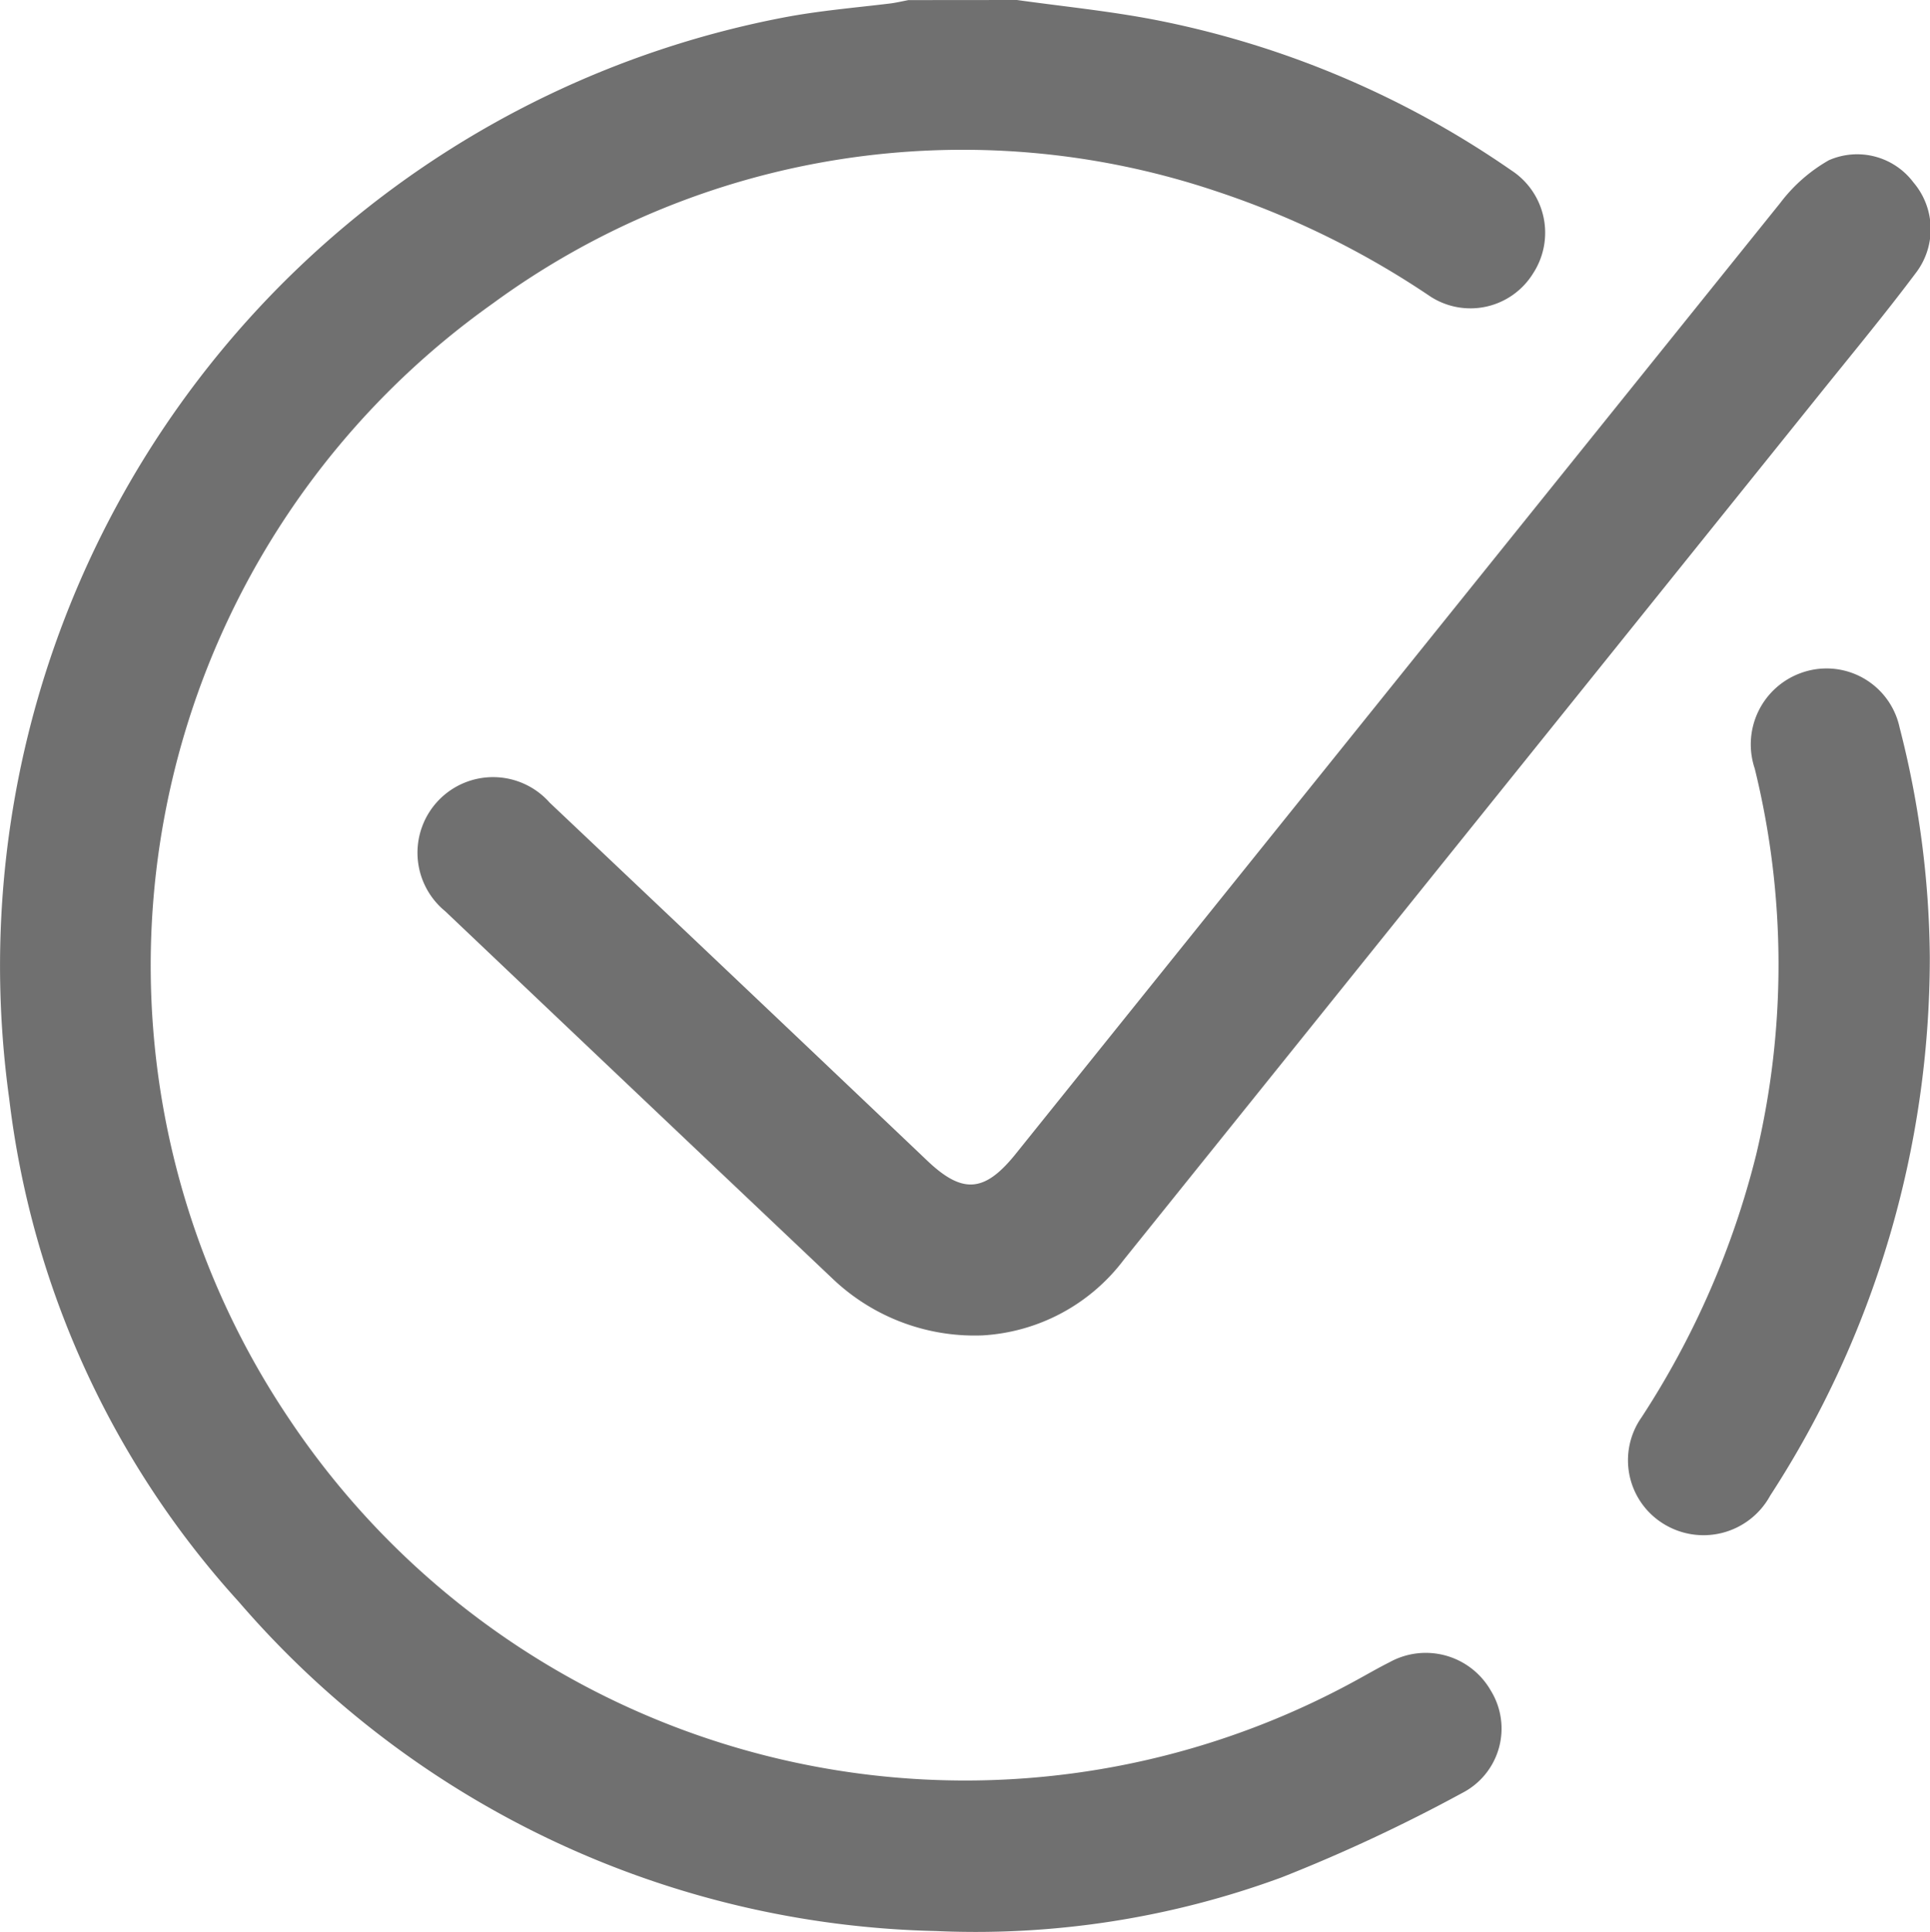
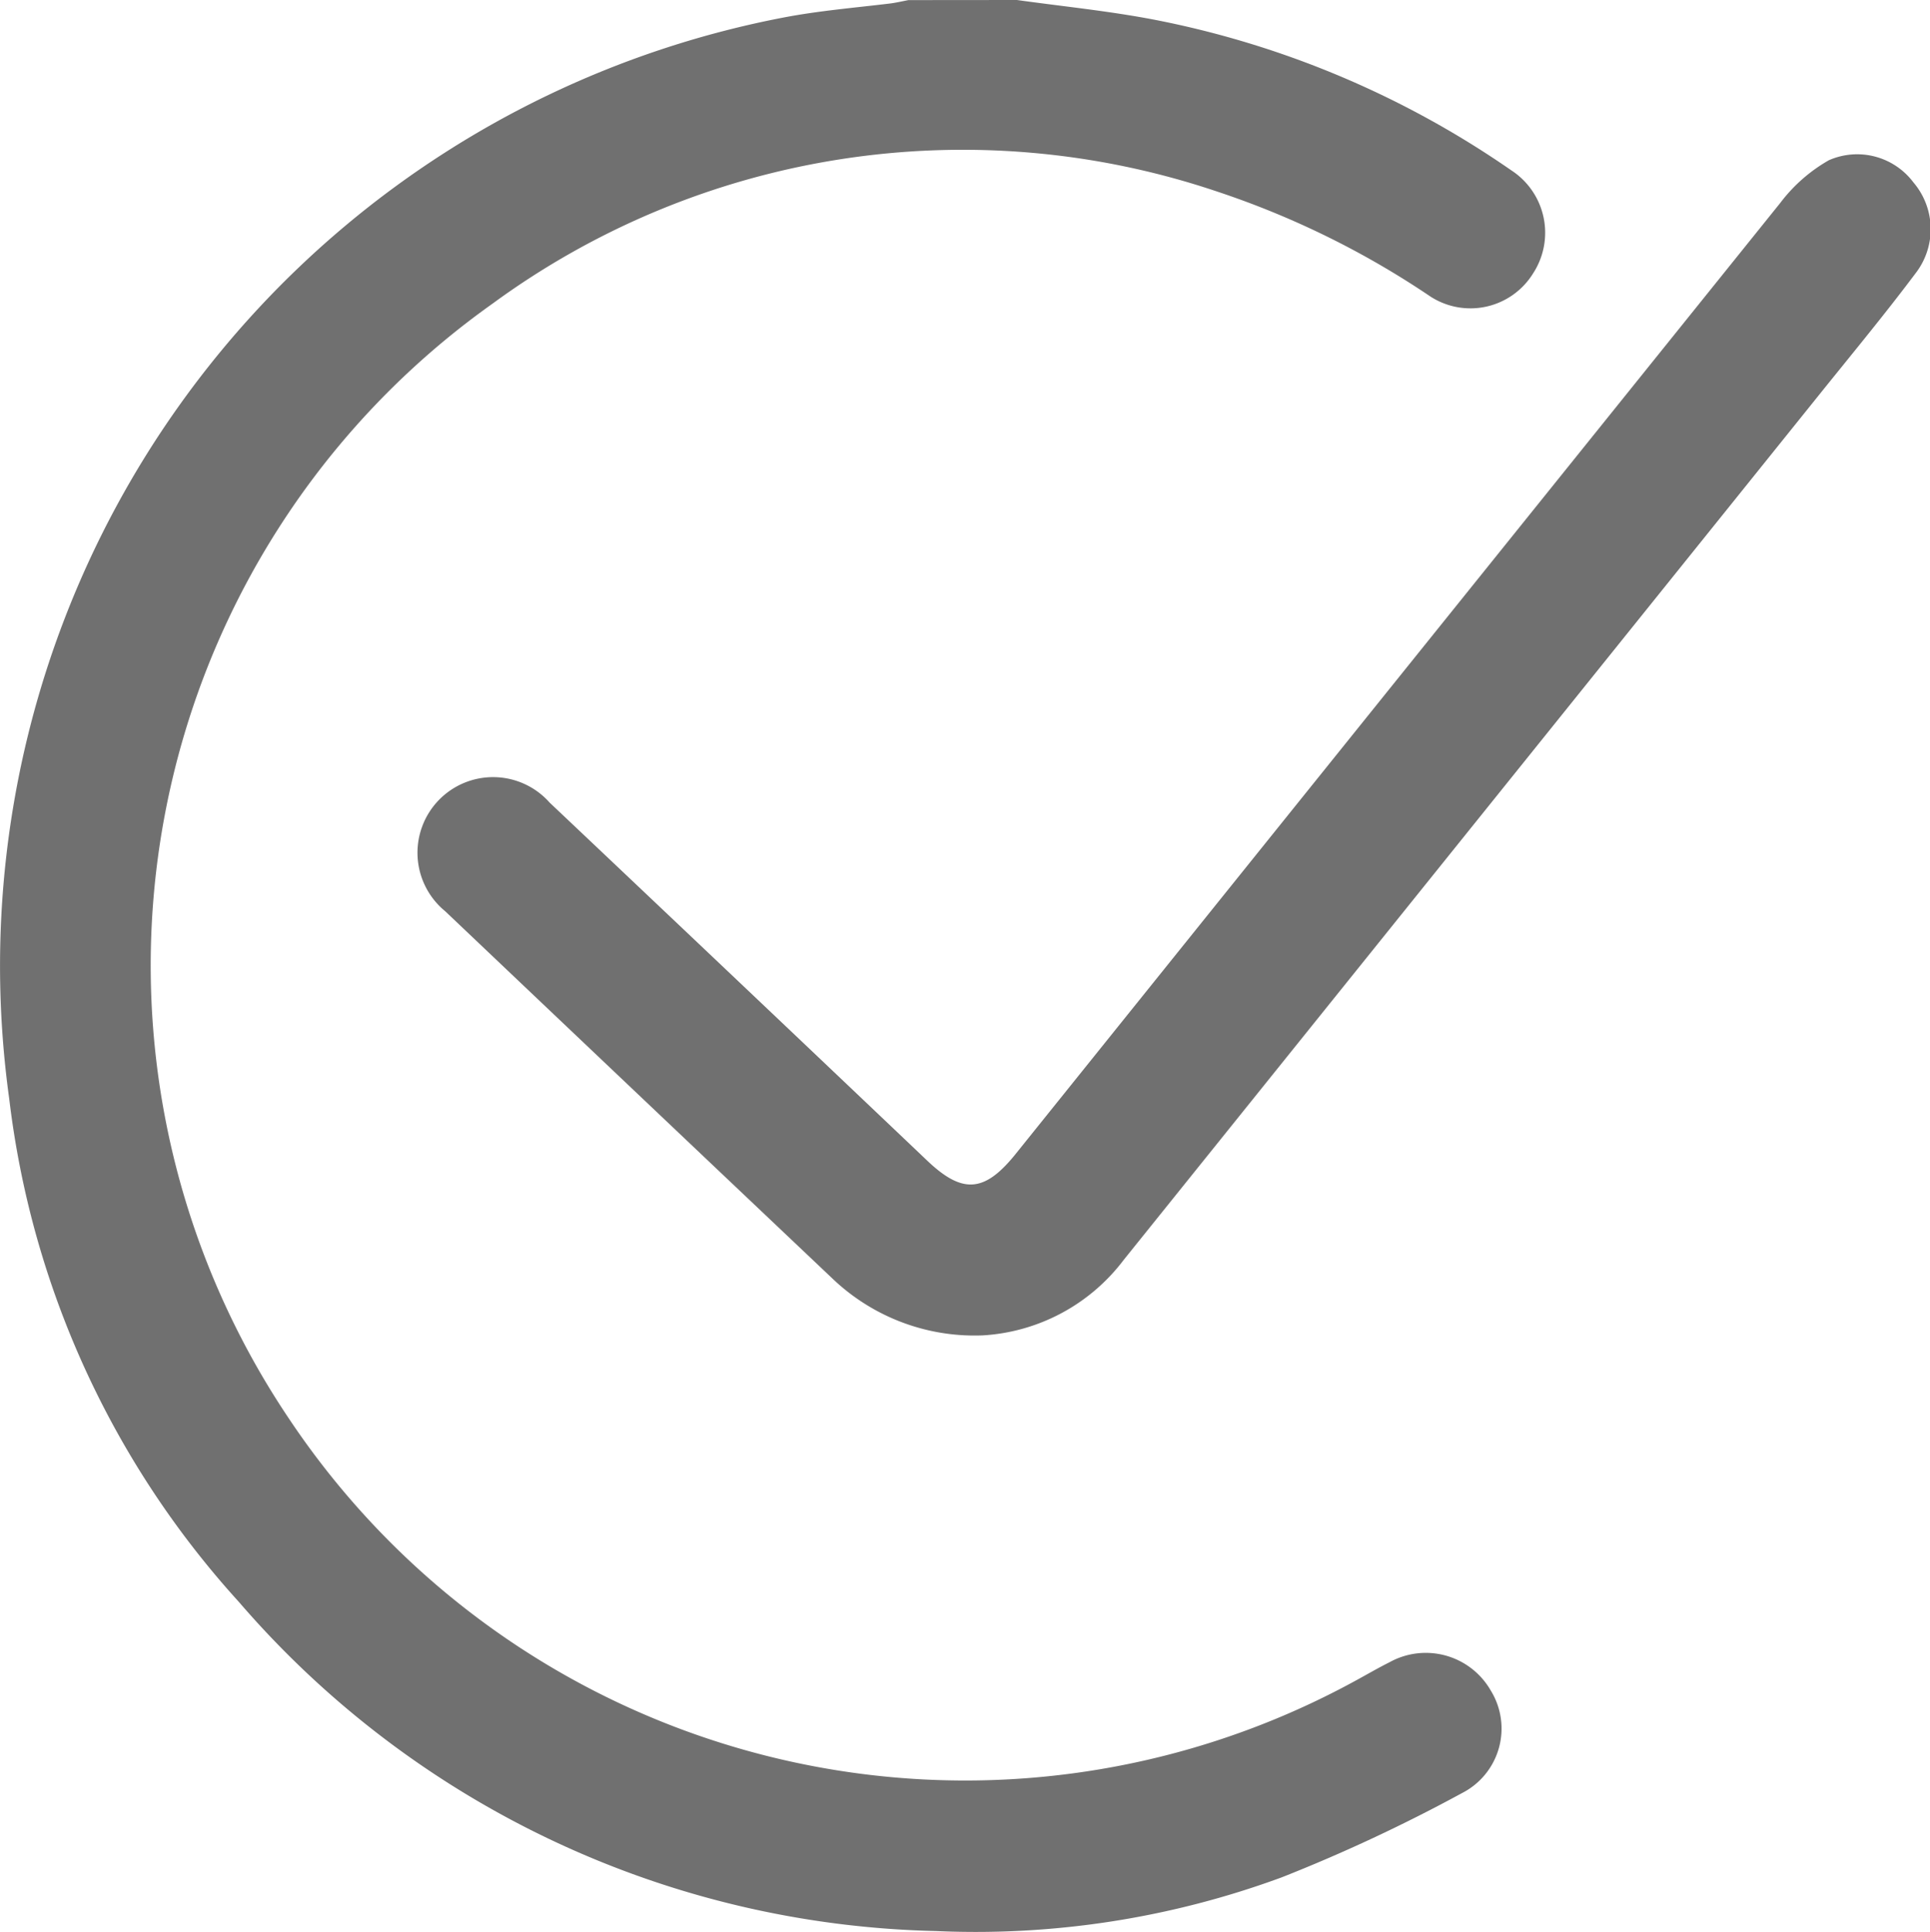
<svg xmlns="http://www.w3.org/2000/svg" id="Grupo_4054" data-name="Grupo 4054" width="19.867" height="19.88" viewBox="0 0 19.867 19.88">
  <path id="Trazado_1085" data-name="Trazado 1085" d="M391.743,526c.466.065.936.112,1.4.2a9.69,9.69,0,0,1,3.689,1.553.766.766,0,0,1,.224,1.061.758.758,0,0,1-1.056.238,8.961,8.961,0,0,0-2.2-1.082,8.191,8.191,0,0,0-7.455,1.155,8.352,8.352,0,0,0-2.1,11.468,8.369,8.369,0,0,0,10.99,2.7c.114-.062.225-.127.341-.185a.771.771,0,0,1,1.044.289.745.745,0,0,1-.293,1.055,16.792,16.792,0,0,1-1.857.868,9.118,9.118,0,0,1-3.562.553,9.758,9.758,0,0,1-7.174-3.387,9.332,9.332,0,0,1-2.364-5.178,9.938,9.938,0,0,1,7.972-11.128c.361-.069.73-.1,1.095-.144.063-.008.126-.023.189-.035Z" transform="translate(-381.275 -526)" fill="#707070" />
  <path id="Trazado_1086" data-name="Trazado 1086" d="M400.4,543.074a2.118,2.118,0,0,1-1.546-.586q-1.994-1.888-3.985-3.779a.778.778,0,1,1,1.075-1.118q1.946,1.84,3.887,3.685c.36.342.585.329.9-.057q3.939-4.9,7.881-9.8a1.65,1.65,0,0,1,.5-.439.724.724,0,0,1,.871.229.741.741,0,0,1,.021.935c-.318.424-.657.833-.989,1.246l-7.161,8.906A1.963,1.963,0,0,1,400.4,543.074Z" transform="translate(-390.286 -529.331)" fill="#707070" />
-   <path id="Trazado_1087" data-name="Trazado 1087" d="M436.321,550.278a10.163,10.163,0,0,1-1.643,5.541.782.782,0,0,1-1.108.284.768.768,0,0,1-.216-1.09,8.856,8.856,0,0,0,1.179-2.7,8.435,8.435,0,0,0-.014-3.976.781.781,0,0,1,.47-.982.769.769,0,0,1,1.021.559A9.721,9.721,0,0,1,436.321,550.278Z" transform="translate(-416.456 -540.427)" fill="#707070" />
</svg>